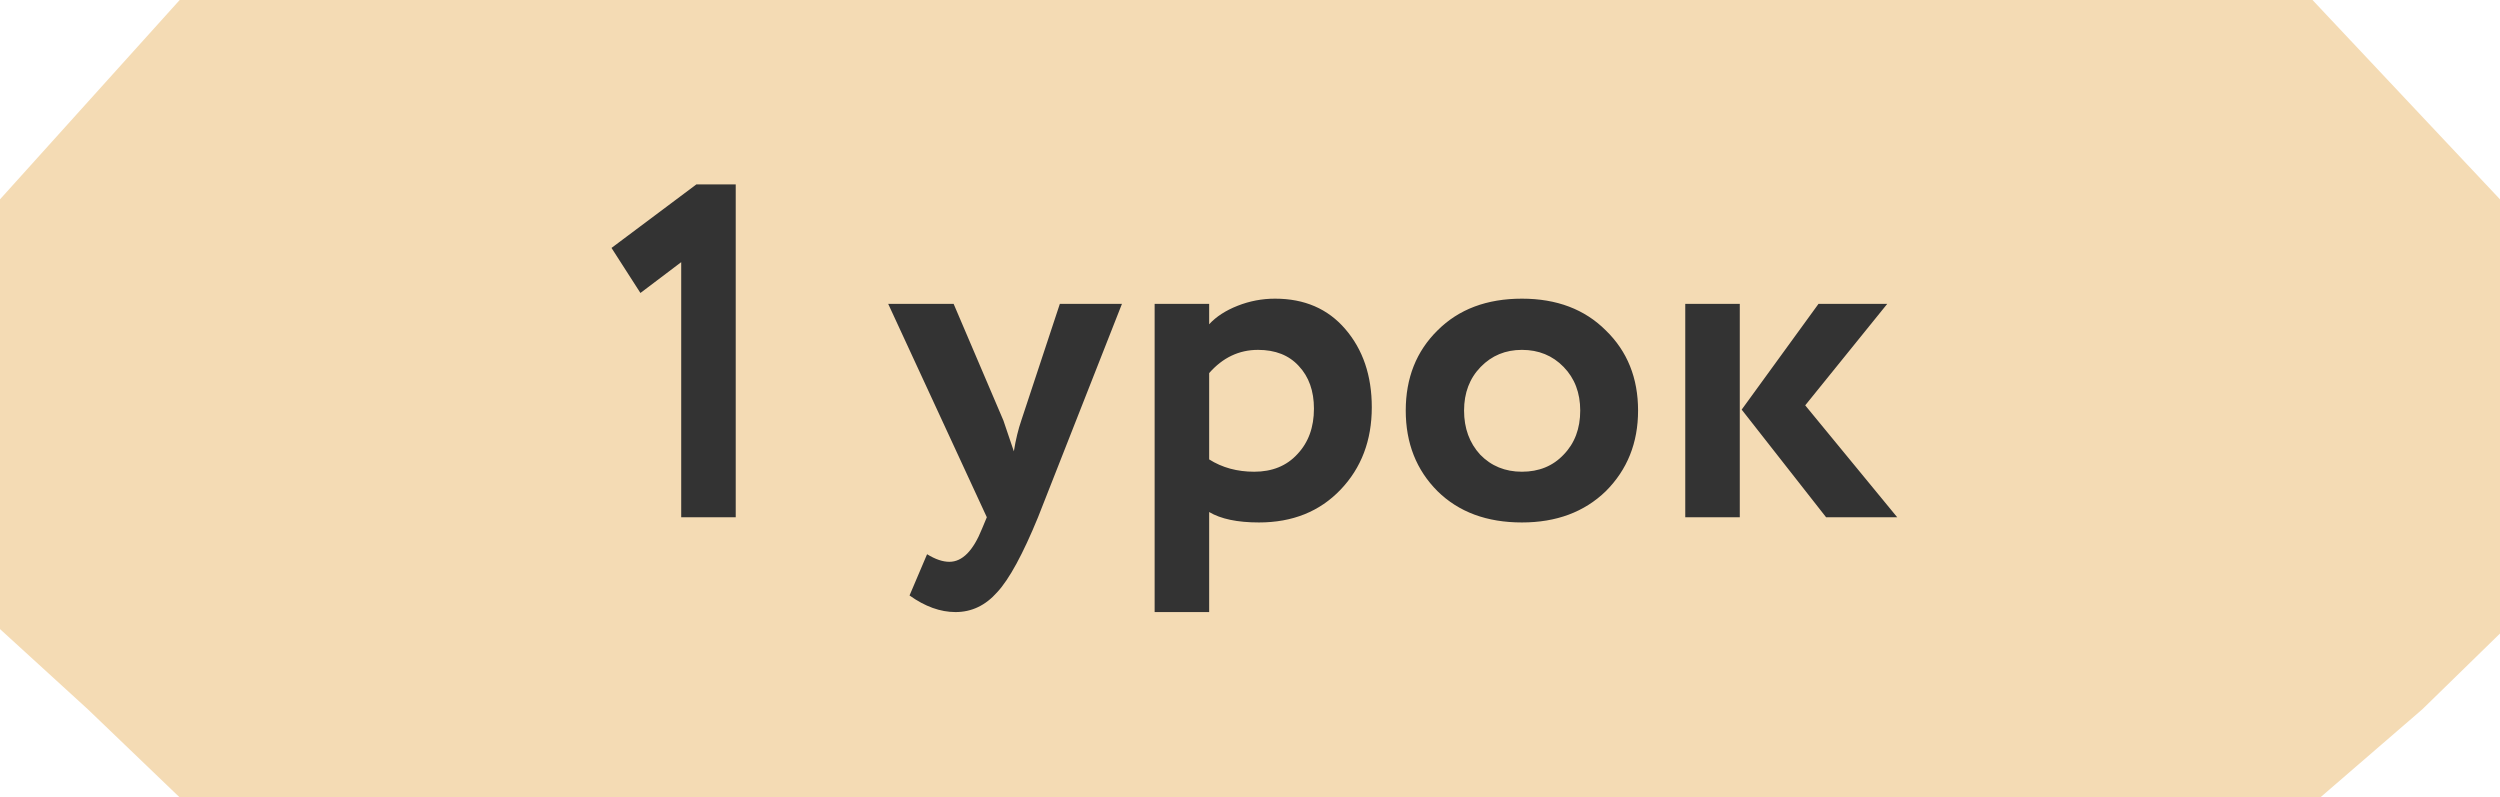
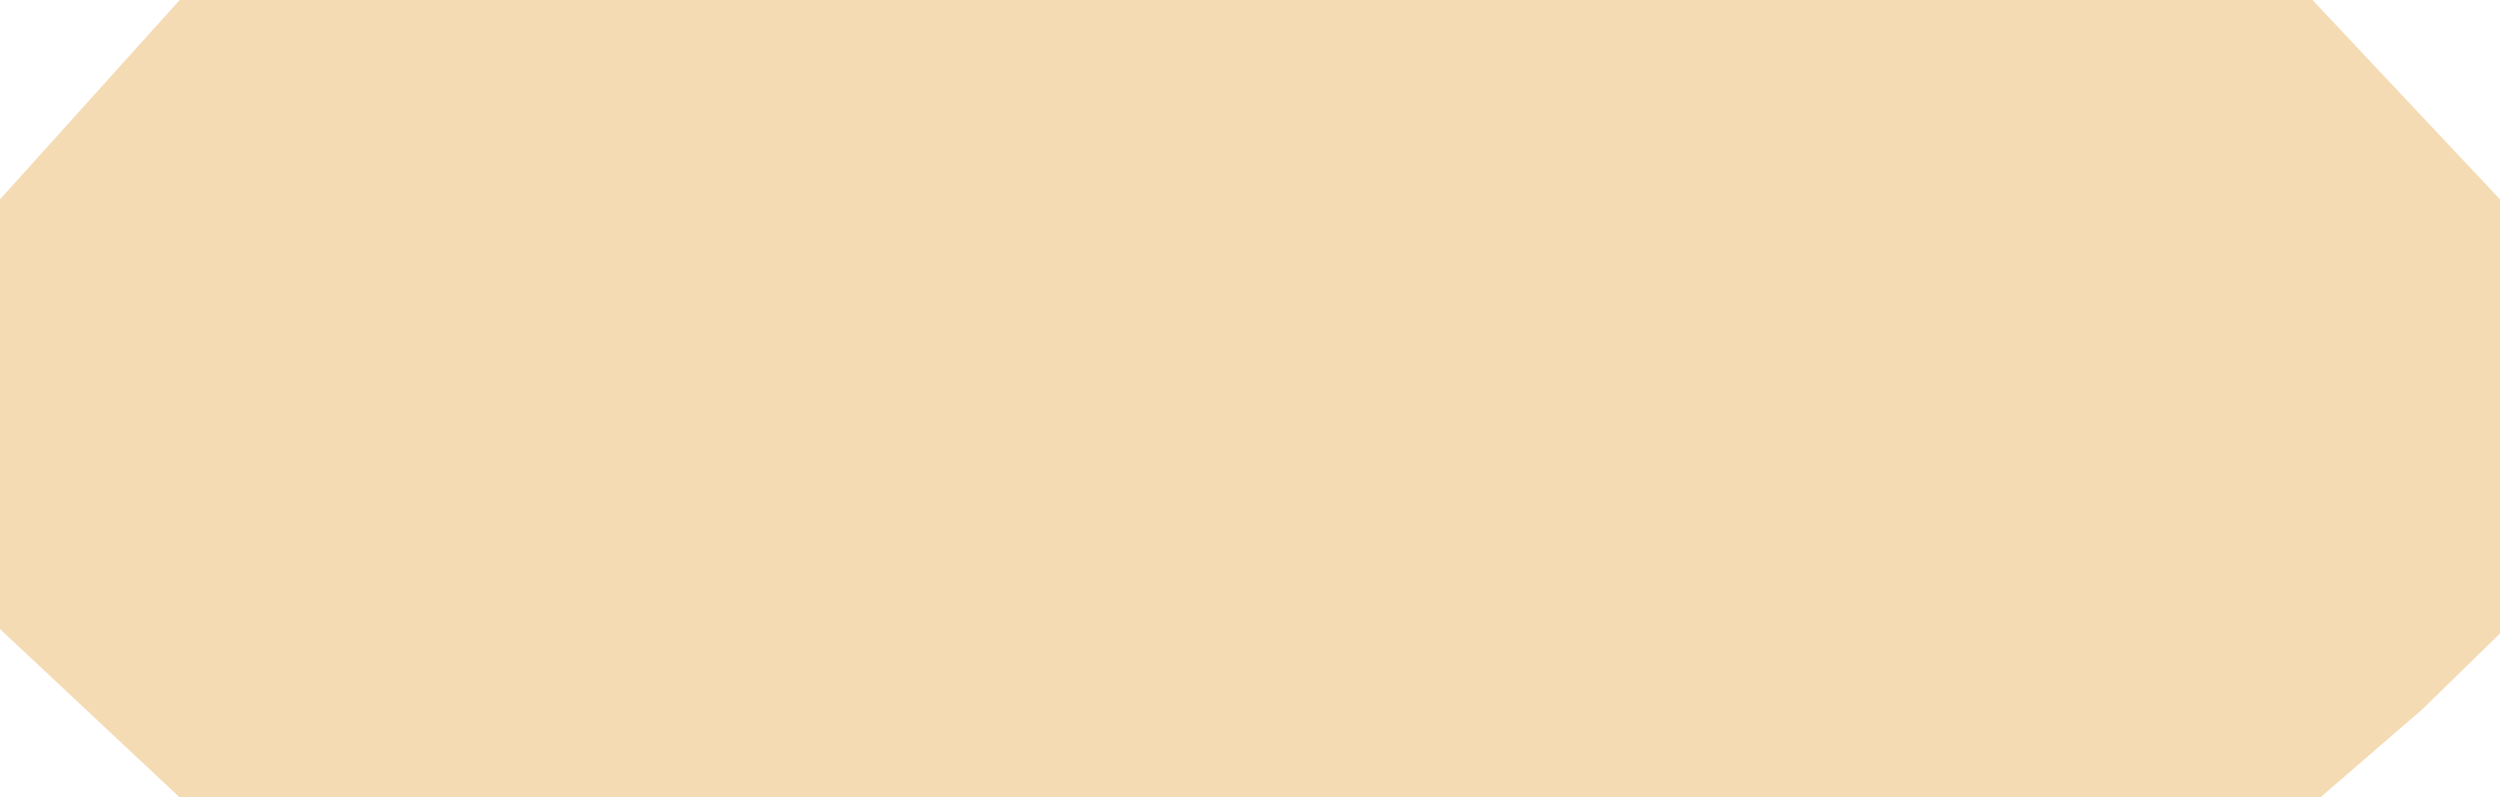
<svg xmlns="http://www.w3.org/2000/svg" width="464" height="148" viewBox="0 0 464 148" fill="none">
-   <path d="M16.308 18.907L33.35 0H429.2L447.535 19.495L464 37V117.578L449.582 131.648L430.65 148H33.35L16.308 131.648L0 116.756V37L16.308 18.907Z" fill="#F4DBB4" />
-   <path d="M118.863 54.376L113.495 46.016L129.247 34.224H136.551V96H126.431V48.656L118.863 54.376ZM196.706 56.4H208.234L192.658 96C189.842 102.864 187.319 107.499 185.09 109.904C182.919 112.368 180.338 113.6 177.346 113.6C174.53 113.6 171.685 112.573 168.81 110.52L172.066 102.864C173.591 103.803 174.97 104.272 176.202 104.272C178.607 104.272 180.631 102.219 182.274 98.112L183.154 96L164.85 56.4H176.994L186.234 78.048C186.351 78.341 186.997 80.248 188.17 83.768C188.522 81.597 188.991 79.661 189.578 77.96L196.706 56.4ZM224.42 113.6H214.3V56.4H224.42V60.184C225.711 58.776 227.471 57.632 229.7 56.752C231.929 55.872 234.247 55.432 236.652 55.432C242.108 55.432 246.449 57.309 249.676 61.064C252.961 64.877 254.604 69.717 254.604 75.584C254.604 81.744 252.668 86.848 248.796 90.896C244.924 94.944 239.879 96.968 233.66 96.968C229.671 96.968 226.591 96.323 224.42 95.032V113.6ZM233.484 64.936C229.964 64.936 226.943 66.373 224.42 69.248V85.264C226.825 86.789 229.612 87.552 232.78 87.552C236.124 87.552 238.793 86.467 240.788 84.296C242.841 82.125 243.868 79.309 243.868 75.848C243.868 72.563 242.929 69.923 241.052 67.928C239.233 65.933 236.711 64.936 233.484 64.936ZM266.802 91.16C262.872 87.229 260.906 82.243 260.906 76.2C260.906 70.157 262.872 65.2 266.802 61.328C270.733 57.397 275.954 55.432 282.466 55.432C288.92 55.432 294.112 57.397 298.042 61.328C302.032 65.2 304.026 70.157 304.026 76.2C304.026 82.184 302.032 87.171 298.042 91.16C294.053 95.032 288.861 96.968 282.466 96.968C275.954 96.968 270.733 95.032 266.802 91.16ZM274.81 68.104C272.757 70.216 271.73 72.915 271.73 76.2C271.73 79.485 272.728 82.213 274.722 84.384C276.776 86.496 279.357 87.552 282.466 87.552C285.634 87.552 288.216 86.496 290.21 84.384C292.264 82.272 293.29 79.544 293.29 76.2C293.29 72.915 292.264 70.216 290.21 68.104C288.157 65.992 285.576 64.936 282.466 64.936C279.416 64.936 276.864 65.992 274.81 68.104ZM337.512 56.4H350.272L335.048 75.232L352.12 96H338.92L323.256 76.024L337.512 56.4ZM322.904 96H312.784V56.4H322.904V96Z" fill="#333333" />
+   <path d="M16.308 18.907L33.35 0H429.2L447.535 19.495L464 37V117.578L449.582 131.648L430.65 148H33.35L0 116.756V37L16.308 18.907Z" fill="#F4DBB4" />
</svg>